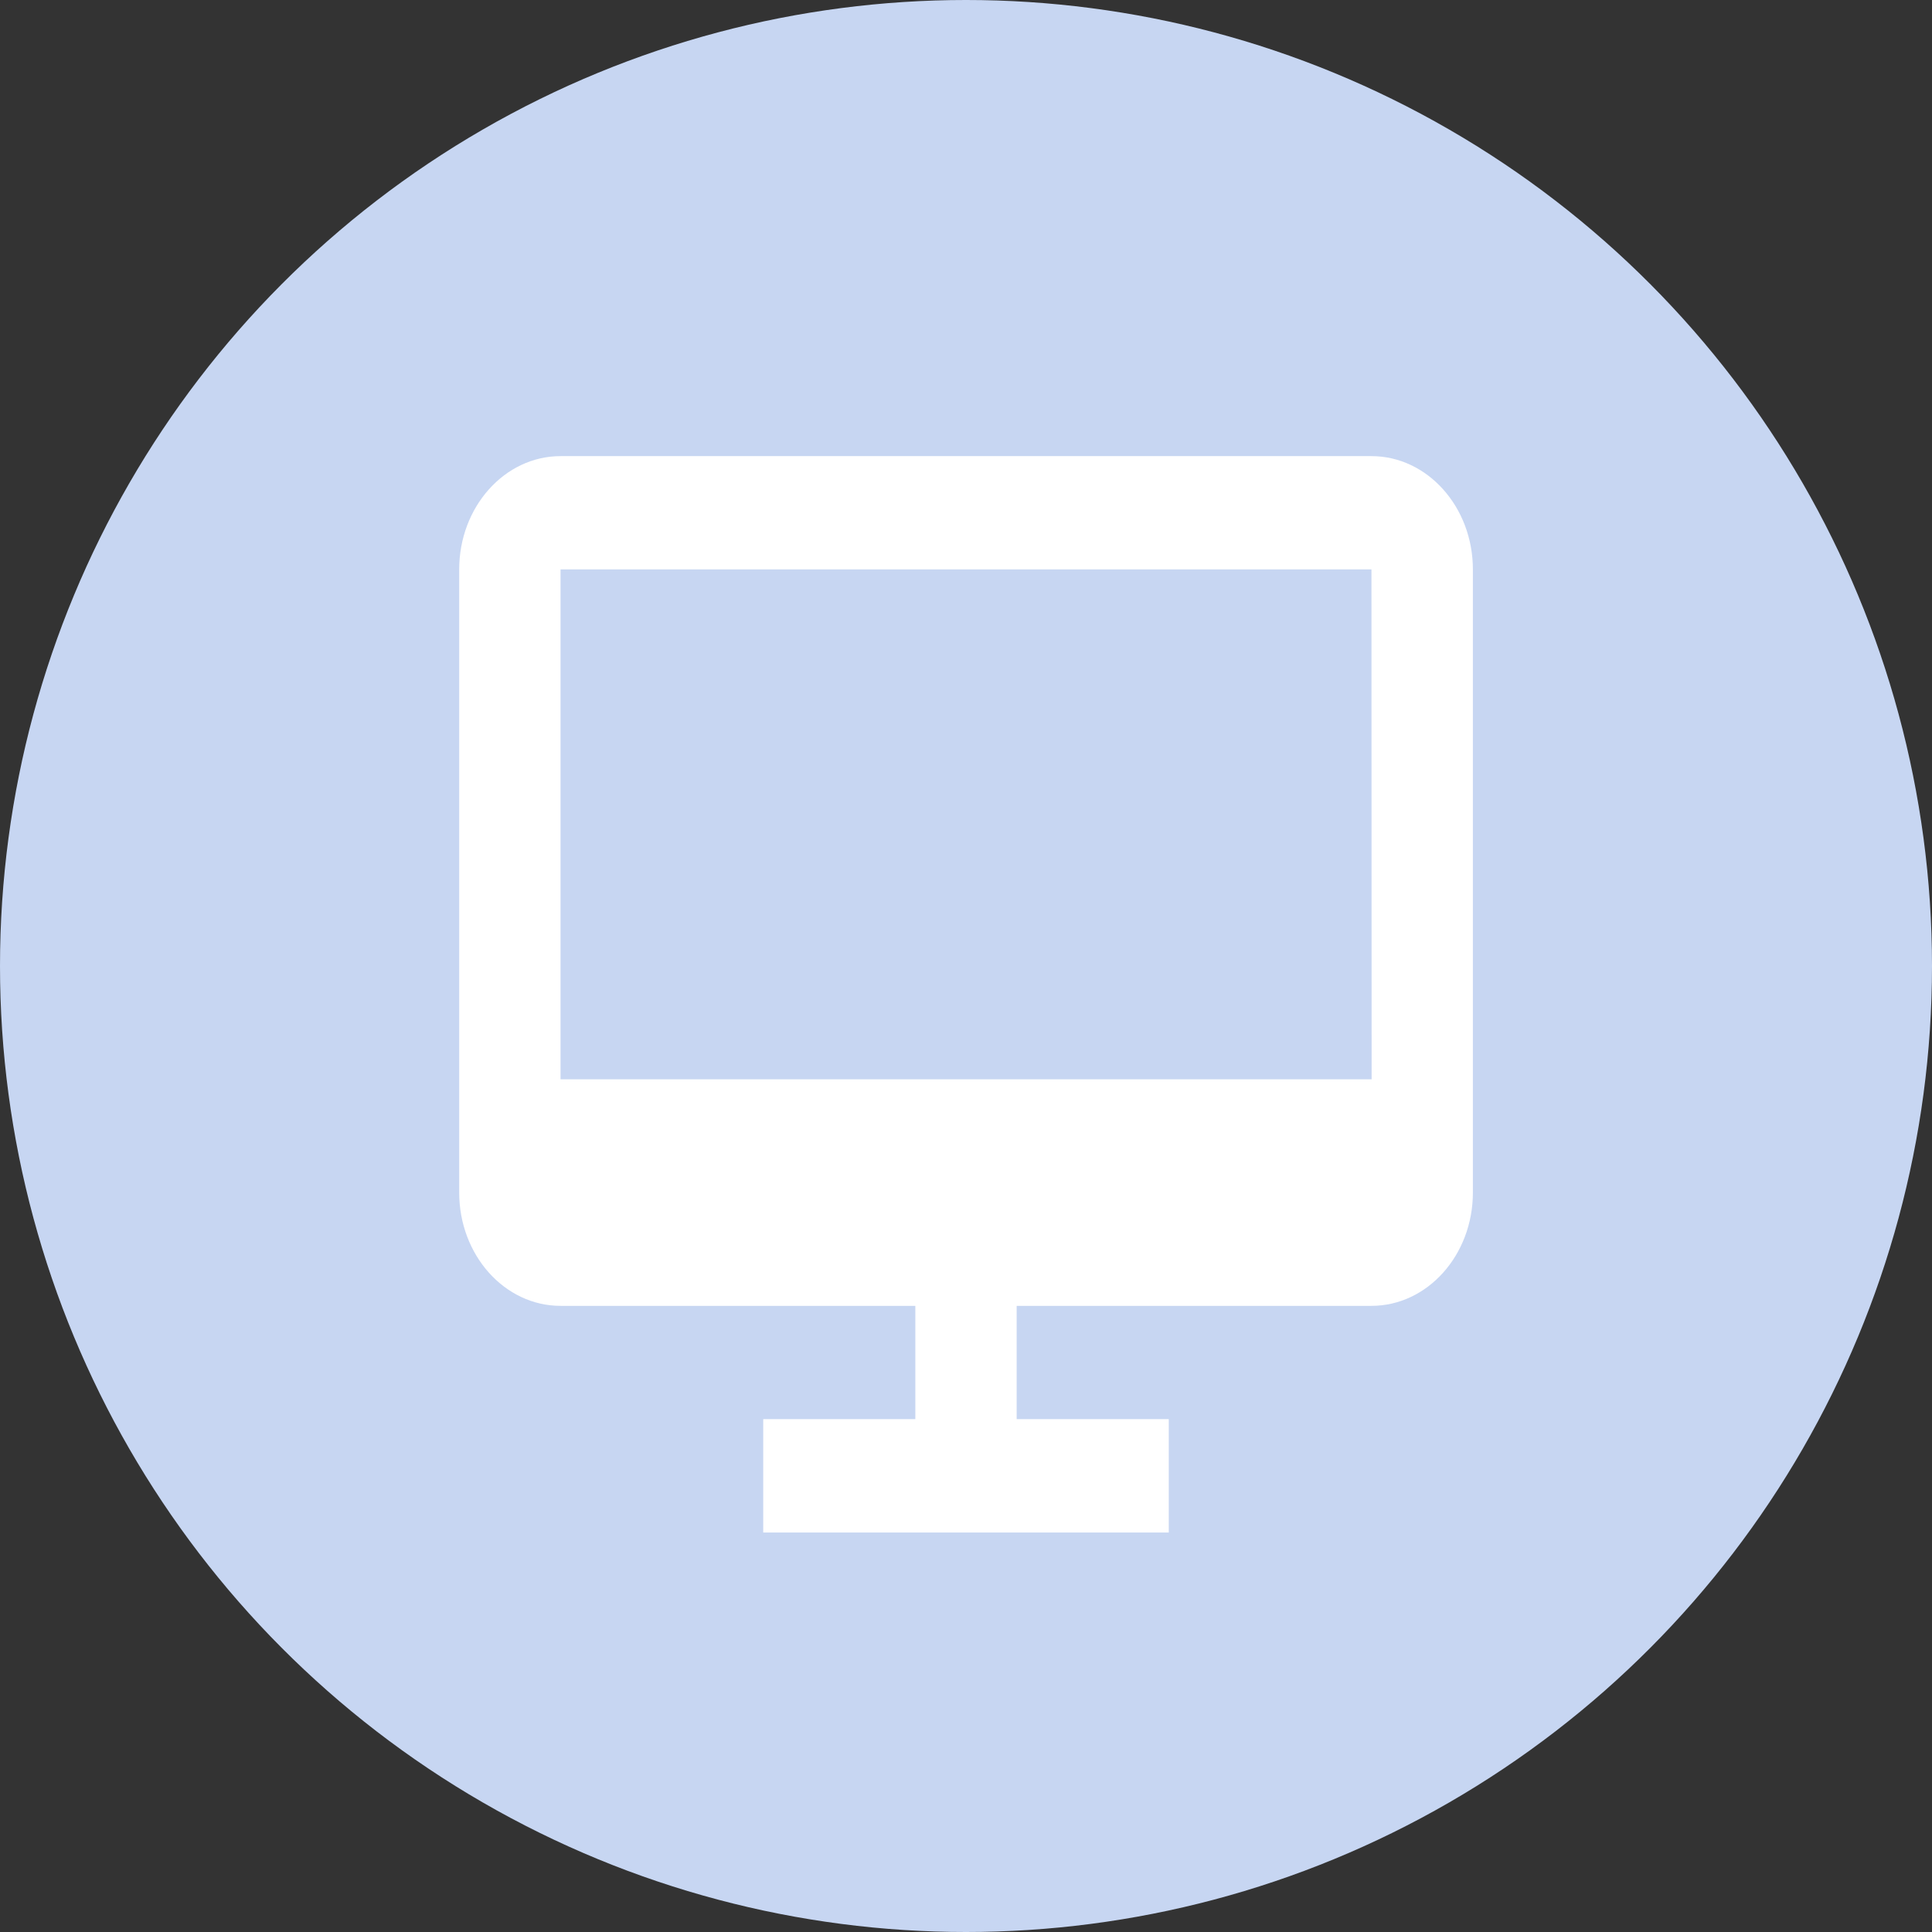
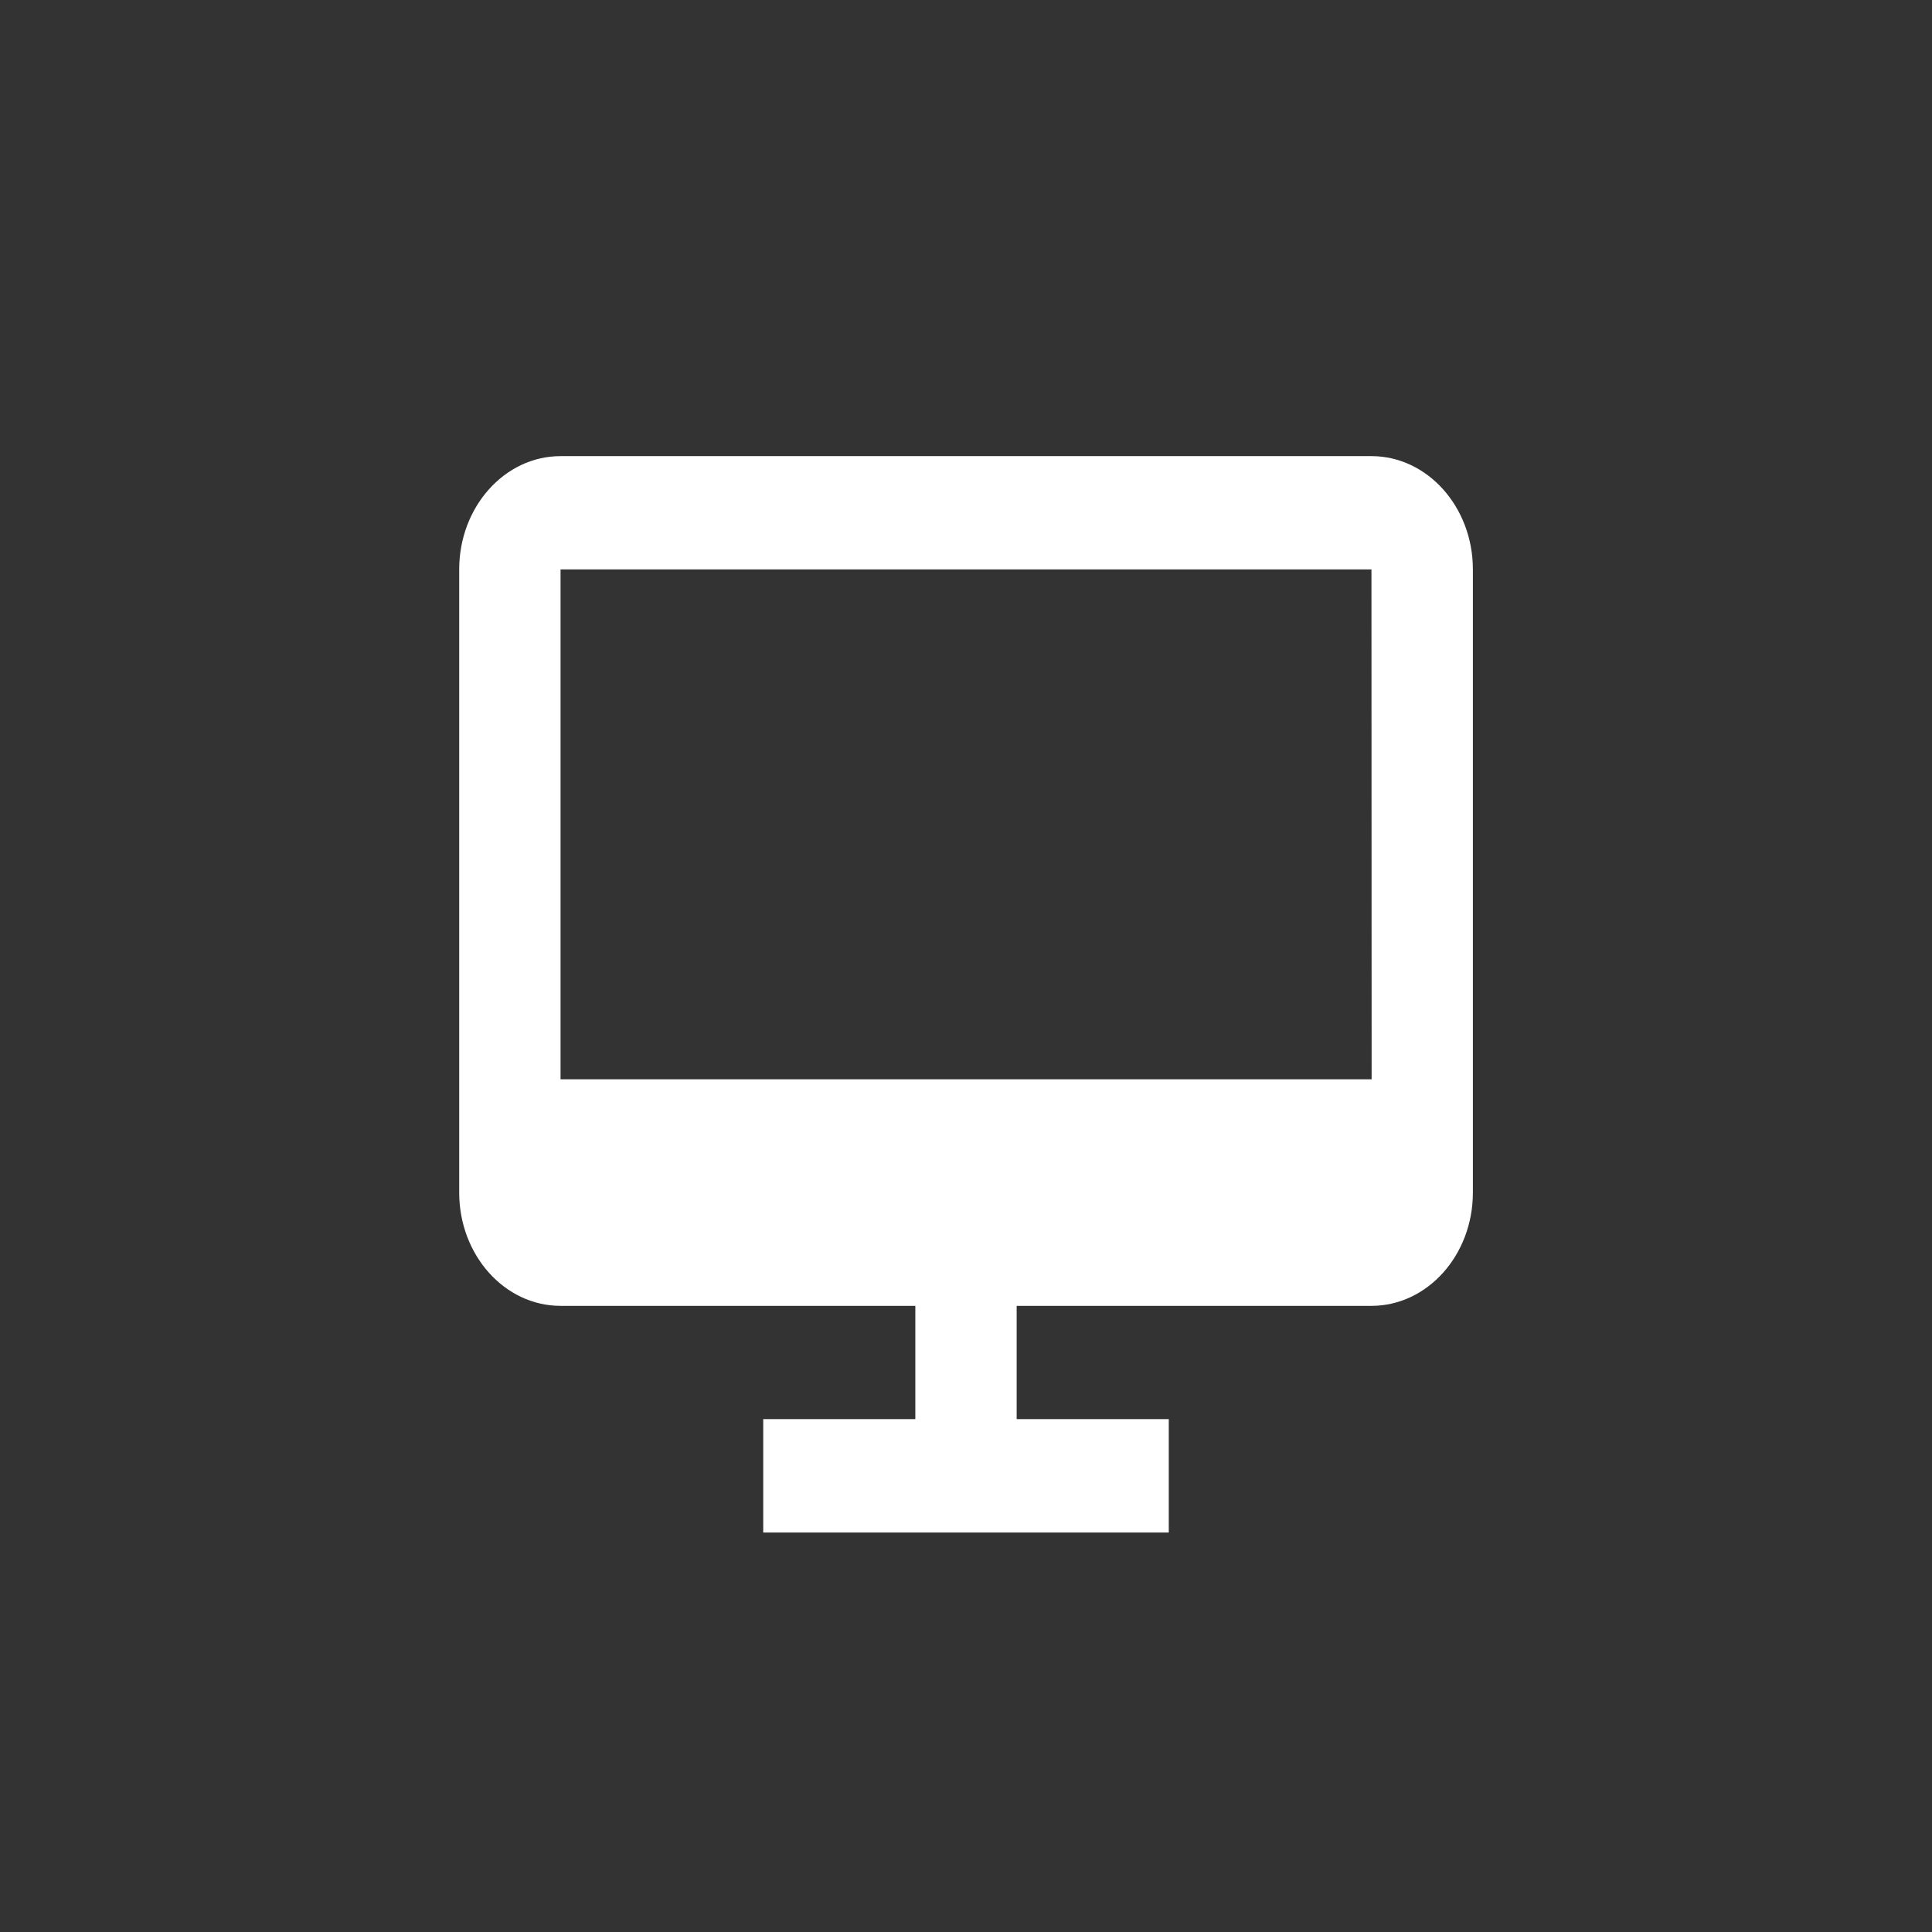
<svg xmlns="http://www.w3.org/2000/svg" width="22" height="22" viewBox="0 0 22 22" fill="none">
  <rect x="0" y="0" width="22" height="22" fill="#333333" stroke="none" />
-   <circle cx="11" cy="11" r="11" fill="#C7D6F2" />
  <path d="M15.617 5.194H6.383C5.746 5.194 5.229 5.773 5.229 6.484V13.58C5.229 14.292 5.746 14.87 6.383 14.87H10.423V16.16H8.691V17.451H13.309V16.16H11.577V14.87H15.617C16.254 14.87 16.772 14.292 16.772 13.58V6.484C16.772 5.773 16.254 5.194 15.617 5.194ZM6.383 12.29V6.484H15.617L15.619 12.29H6.383Z" fill="white" />
</svg>